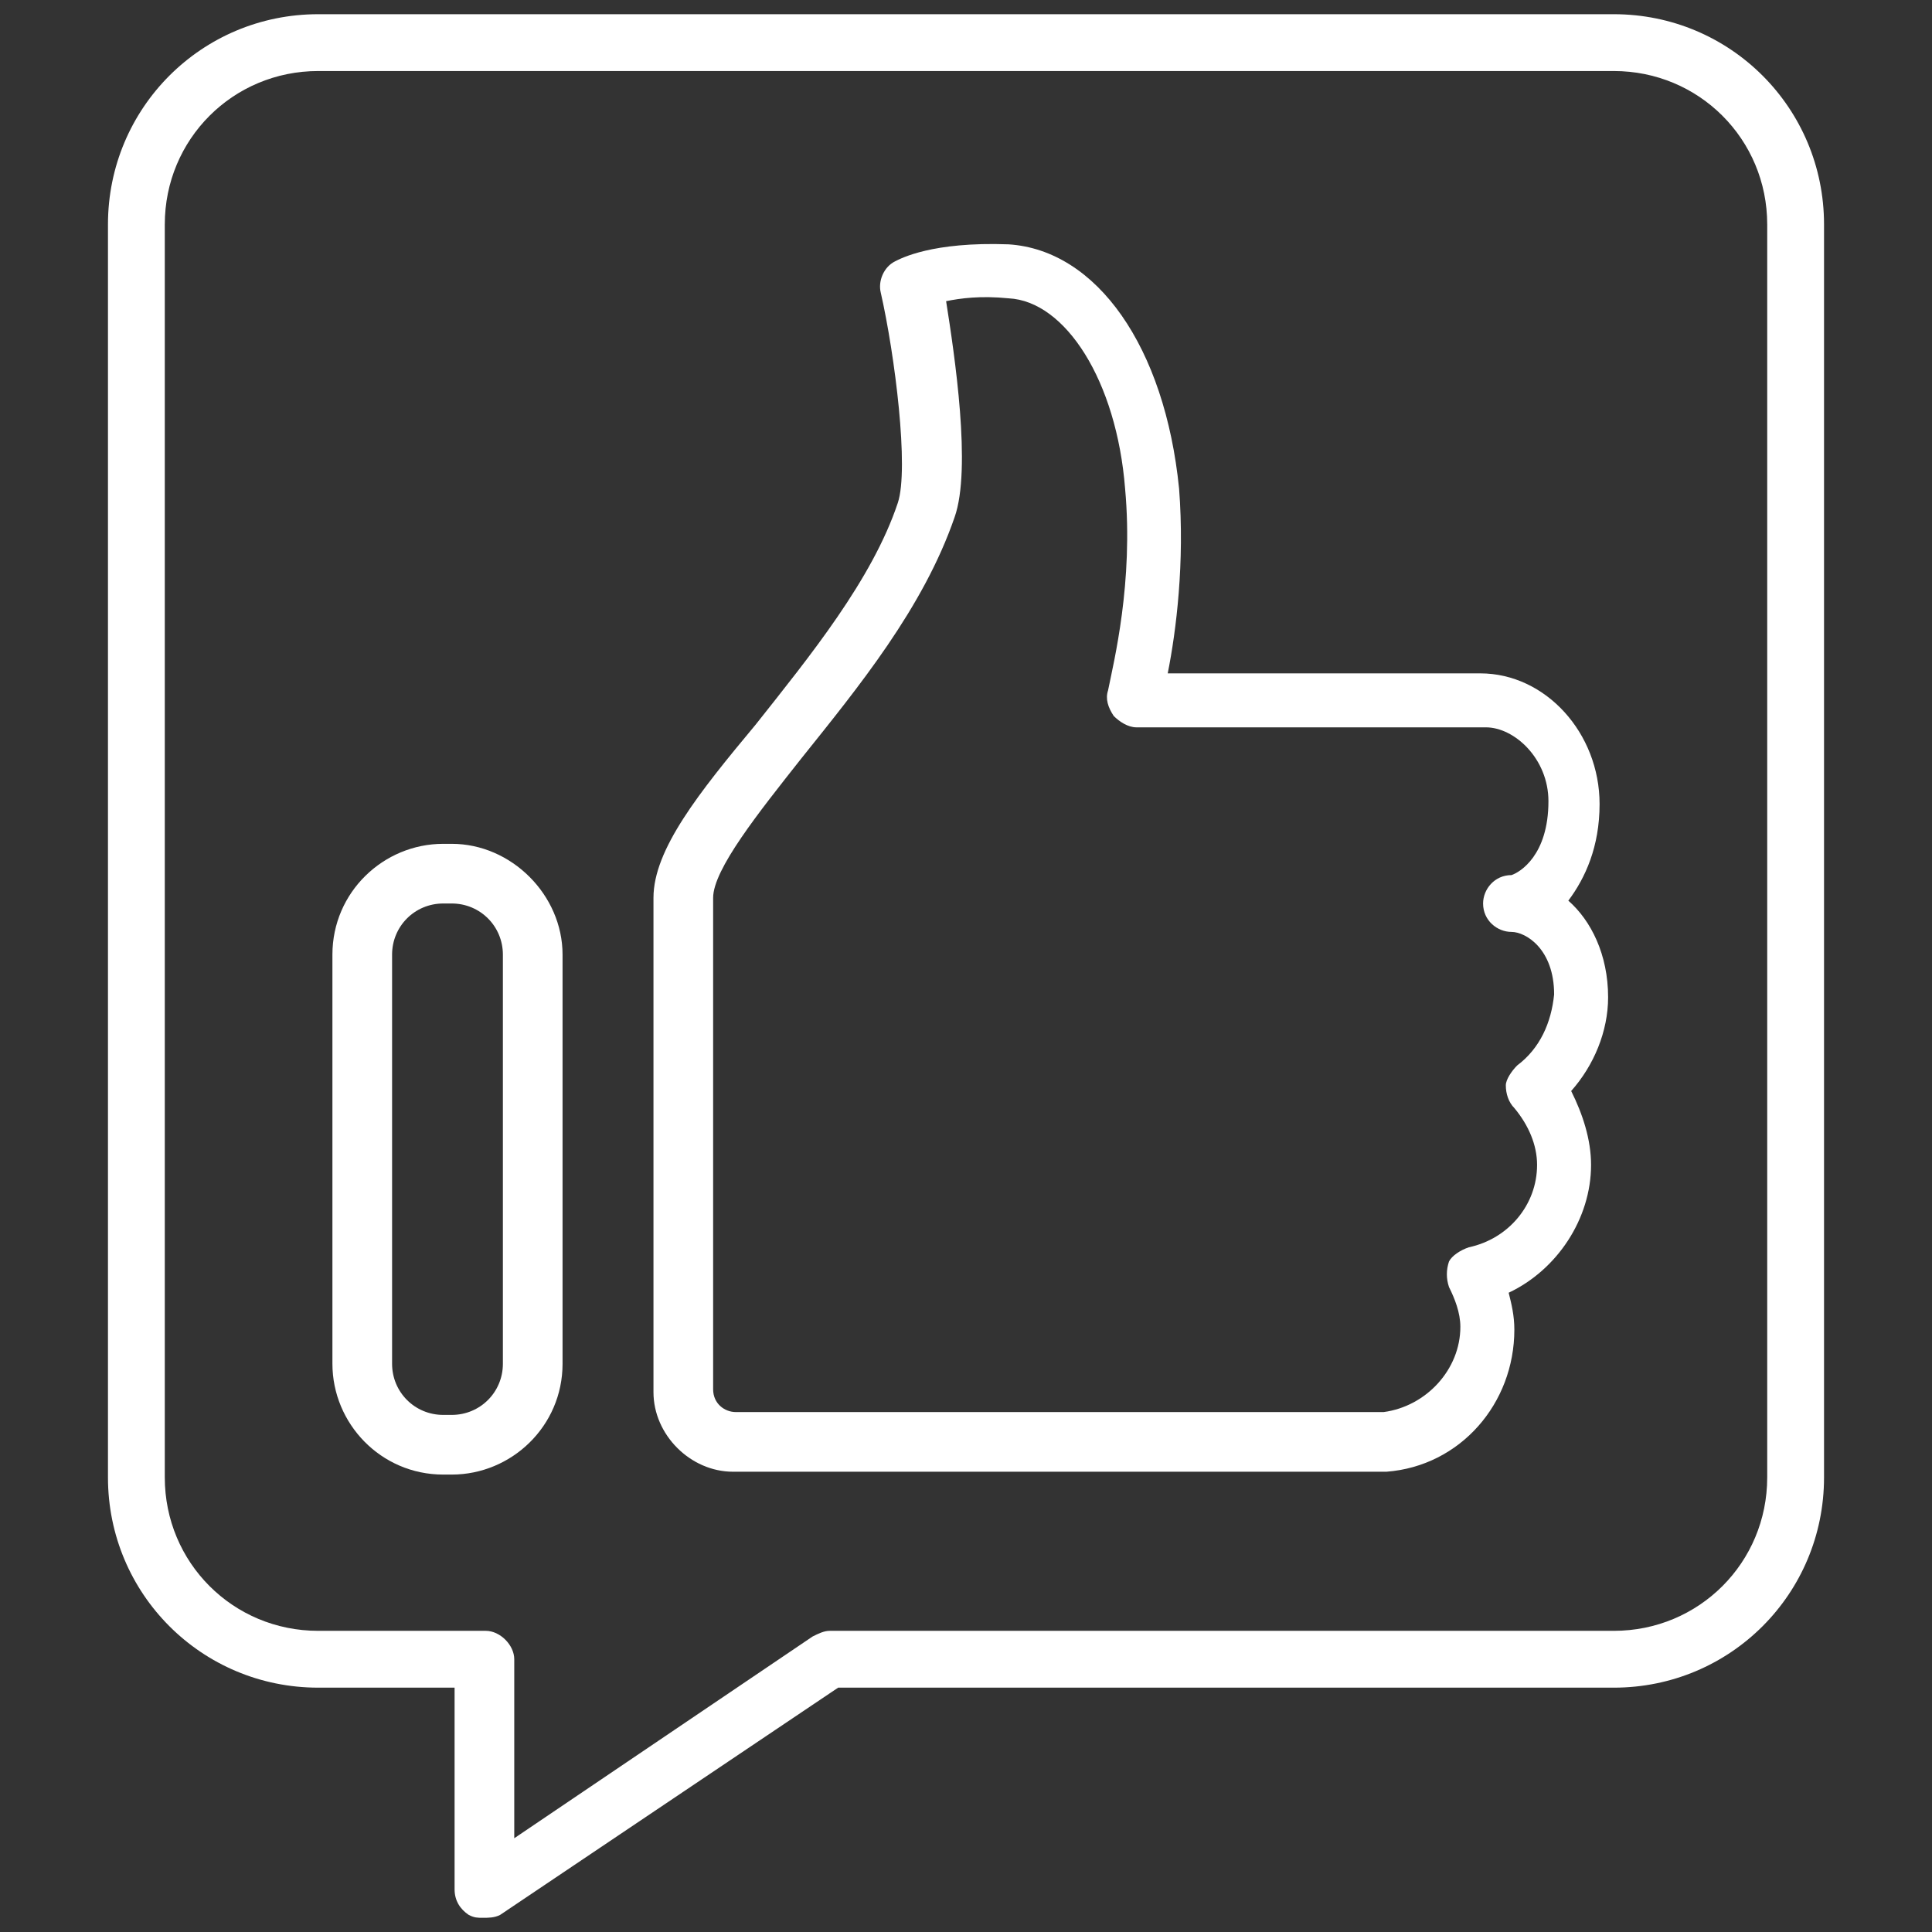
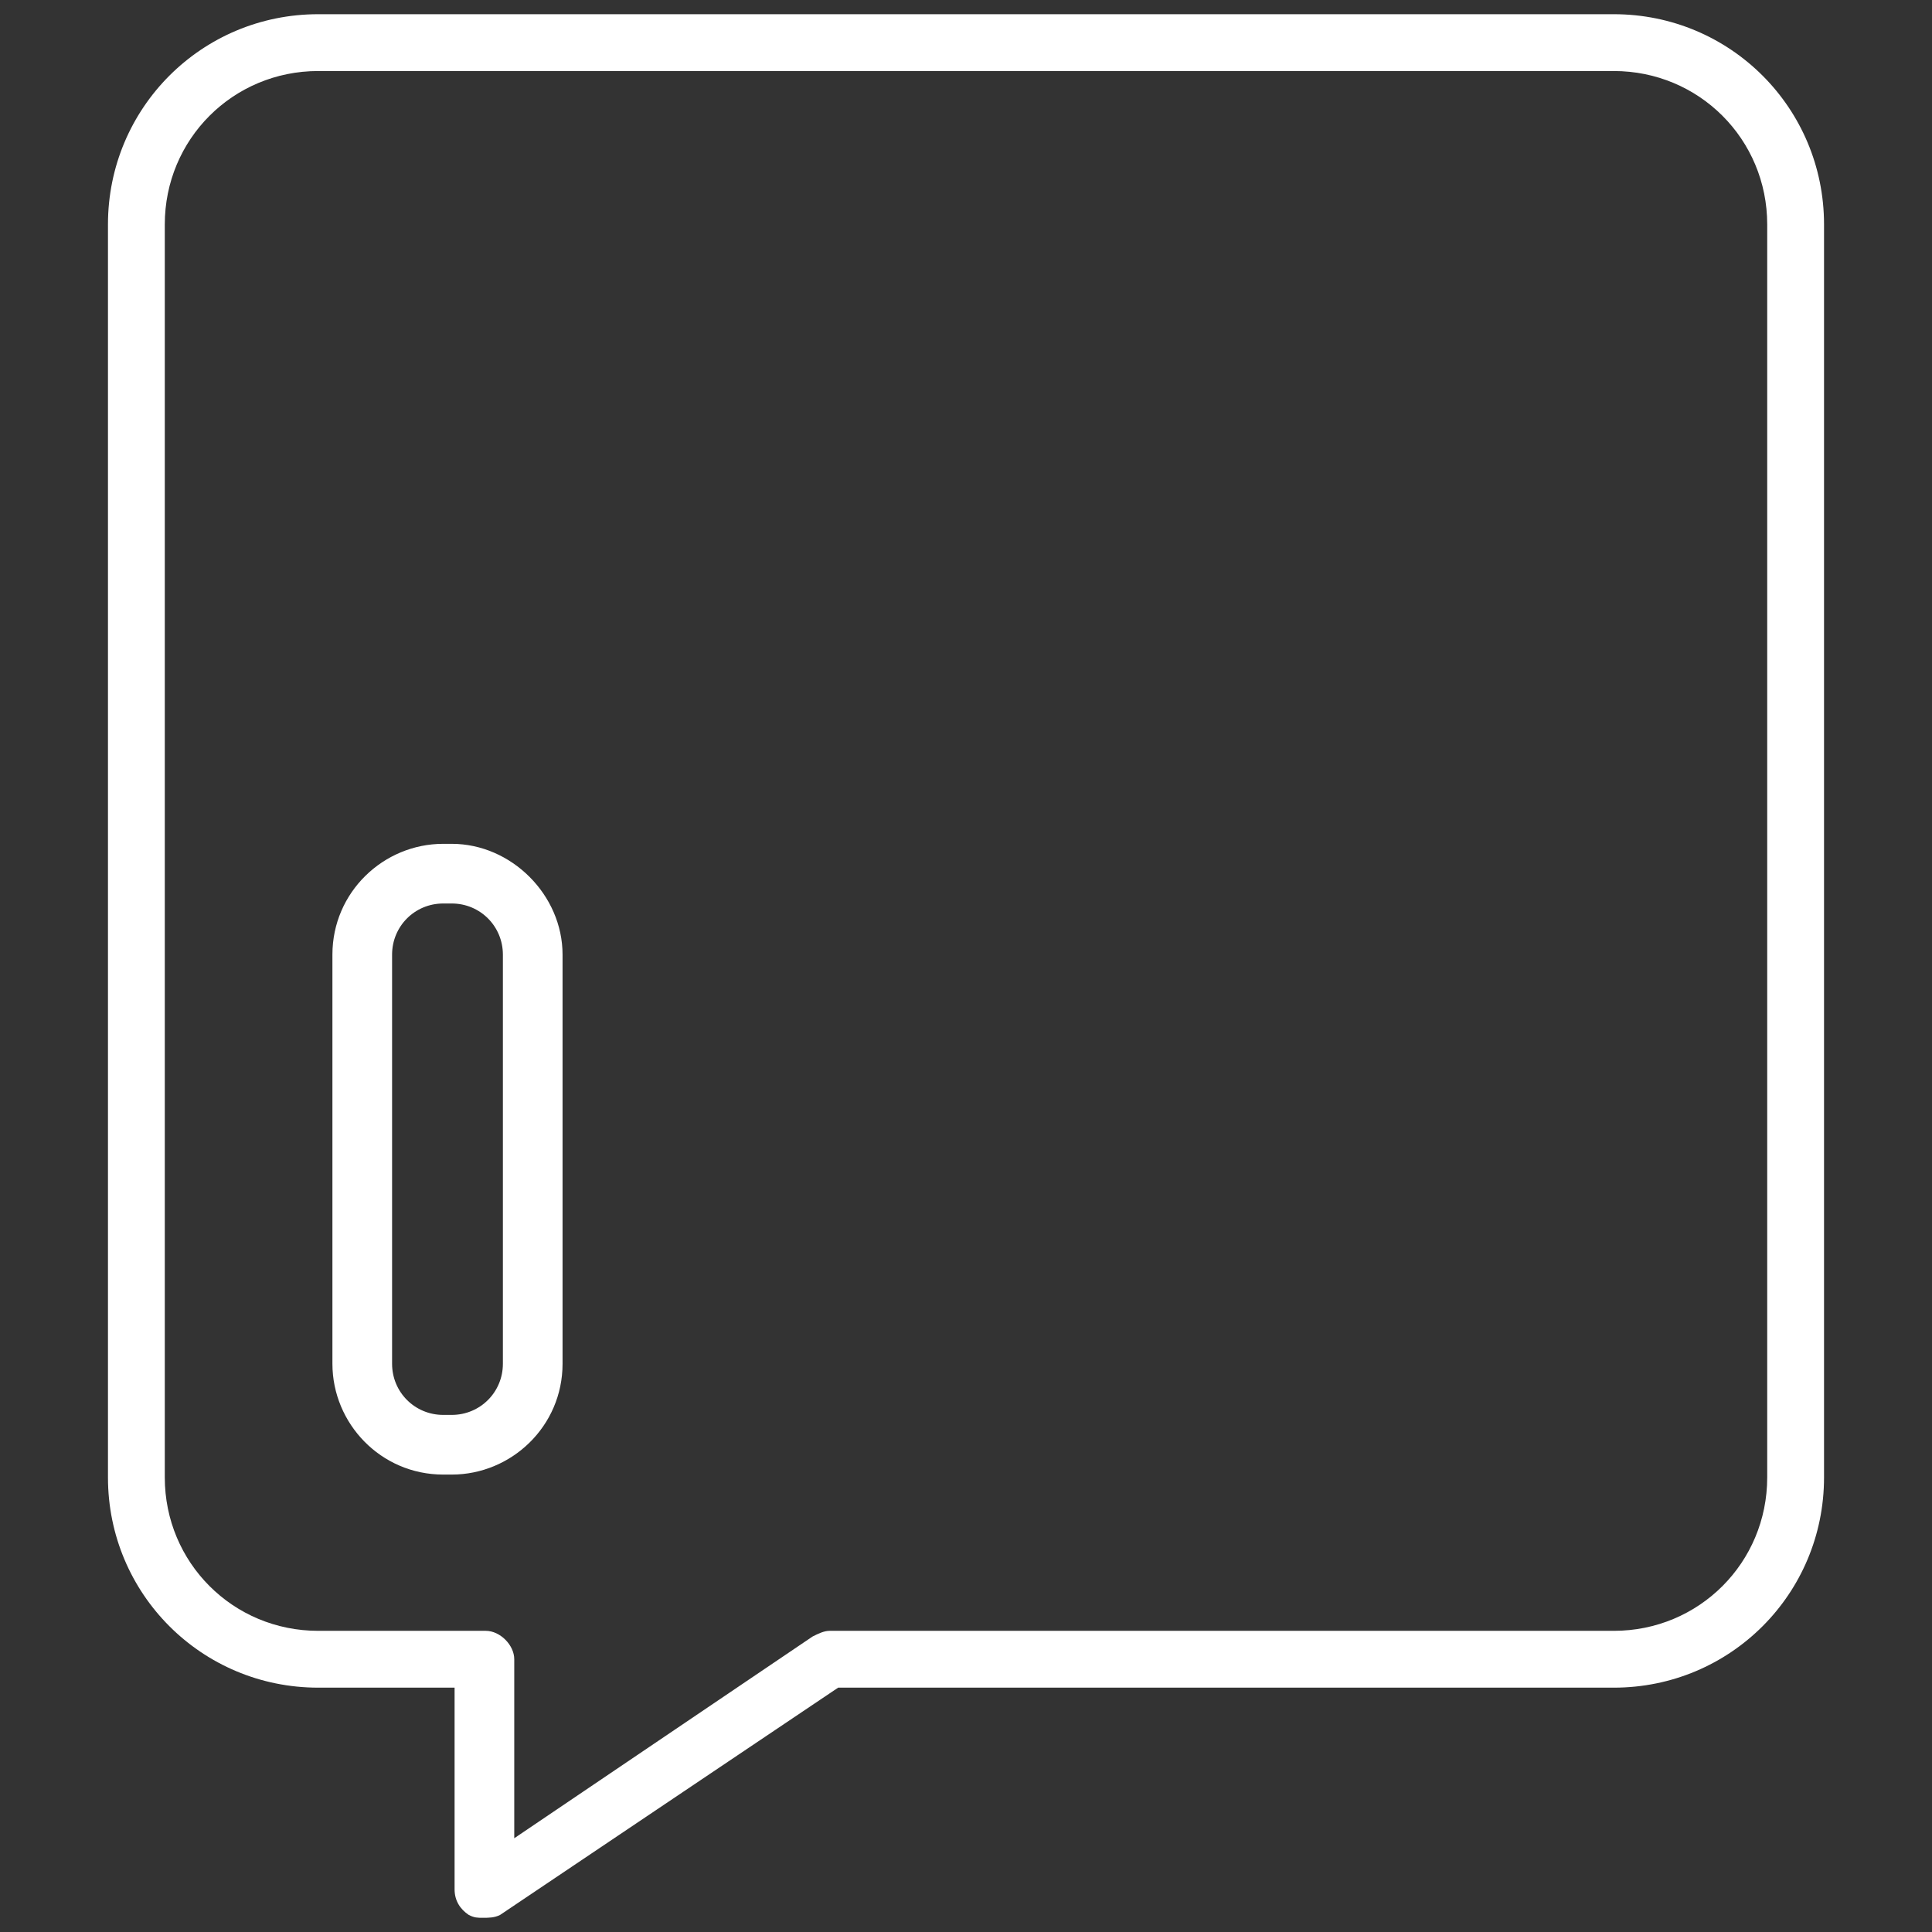
<svg xmlns="http://www.w3.org/2000/svg" x="0px" y="0px" viewBox="0 0 68 68" style="enable-background:new 0 0 68 68;" xml:space="preserve">
  <rect x="0" y="0" width="68" height="68" fill="#333333" stroke="none" />
  <style type="text/css">	.st0{display:none;}	.st1{display:inline;}	.st2{fill:#FFFFFF;}	.st3{fill:#00FFFF;}</style>
  <g id="Layer_1" class="st0">
    <g class="st1">
-       <path class="st2" d="M48.3,0.8L47.4,1c-2.3,0.7-3.7,3.3-2.9,5.6l0,0c-9.2,14.8-20.2,19-23.2,19.9l-0.6-2.1   c-0.1-0.5-0.6-0.7-1.1-0.6L7,27.9c-3.8,1.2-5.9,5.2-4.7,9L4.6,44c1.2,3.8,5.2,5.9,9,4.7l1.2-0.4l5.1,16.2c0.7,2.1,2.9,3.3,5,2.7   l0.7-0.2c2.1-0.7,3.3-2.9,2.6-5.1l-1-3.1l5-1.6c0.3-0.1,0.5-0.4,0.6-0.7c0.1-0.3,0-0.7-0.3-0.9l-8.6-7.5l-0.8-2.6l3-0.9   c0.5-0.1,0.7-0.6,0.6-1.1l-0.6-2c3-0.9,14.4-3.7,30.4,3.3c0.7,2.3,3.2,3.6,5.6,2.9l0.8-0.3c2.4-0.7,3.7-3.2,2.9-5.6L53.9,3.7   C53.1,1.4,50.6,0,48.3,0.8z M45.2,8.9l3.3,10.5C37,26.6,25.8,30.3,22.8,31.2l-0.9-2.9C25.1,27.3,35.8,23.2,45.2,8.9z M30.1,56.1   l-3.5,1.1l-1.7-5.6L30.1,56.1z M22.2,49.1l3,9.5l1.2,3.9c0.4,1.2-0.3,2.5-1.5,2.8l-0.7,0.2c-1.2,0.4-2.4-0.3-2.8-1.5l-5.1-16.2   l5-1.6L22.2,49.1z M24.7,43.4l-3,0.9L15,46.4L13,47c-2.8,0.9-5.8-0.7-6.7-3.5L4,36.3c-0.9-2.8,0.7-5.9,3.5-6.7l11.7-3.6l0.6,2   l4.2,13.4L24.7,43.4z M25.5,40l-2.2-7l0,0c3.2-1,14.2-4.7,25.7-11.8l6.7,21.5C39.9,36.2,28.7,38.9,25.5,40z M64.1,42.6   c0.4,1.4-0.3,2.9-1.8,3.4l-0.8,0.3c-1.4,0.4-2.9-0.3-3.4-1.8L46.2,6.1c-0.4-1.4,0.4-2.9,1.8-3.4l0.8-0.3c1.4-0.4,2.9,0.3,3.4,1.8   L64.1,42.6z" />
-     </g>
+       </g>
  </g>
  <g id="Layer_3">
    <g>
      <g>
        <path class="st2" d="M56.8,0.5H11.2c-4.1,0-7.4,3.3-7.4,7.4V52c0,4.1,3.3,7.4,7.4,7.4H16v7.1c0,0.4,0.2,0.7,0.5,0.9    c0.2,0.1,0.3,0.1,0.5,0.1c0.2,0,0.4,0,0.6-0.1l11.9-8h27.3c4.1,0,7.4-3.3,7.4-7.4V7.9C64.2,3.8,60.9,0.5,56.8,0.5z M62.2,52    c0,3-2.4,5.4-5.4,5.4H29.2c-0.2,0-0.4,0.1-0.6,0.2l-10.5,7.1v-6.3c0-0.5-0.5-1-1-1h-5.9c-3,0-5.4-2.4-5.4-5.4V7.9    c0-3,2.4-5.4,5.4-5.4h45.6c3,0,5.4,2.4,5.4,5.4V52z" />
      </g>
      <g>
-         <path class="st2" d="M55.2,31.7c0.6-0.8,1.1-1.9,1.1-3.4c0-2.5-1.9-4.6-4.2-4.6h-11c0.3-1.5,0.6-3.9,0.4-6.5    c-0.5-5-2.9-8.4-6-8.6c-2.7-0.1-3.8,0.5-4,0.6c-0.4,0.2-0.6,0.7-0.5,1.1c0.5,2.2,1,6.2,0.6,7.4c-0.9,2.7-3.1,5.4-5,7.8    c-2,2.4-3.6,4.4-3.6,6.1V49c0,1.5,1.3,2.8,2.8,2.8h22.7c0.1,0,0.2,0,0.3,0c2.6-0.2,4.5-2.4,4.5-5c0-0.5-0.1-0.9-0.2-1.3    c1.7-0.8,2.9-2.6,2.9-4.5c0-0.9-0.3-1.8-0.7-2.6c0.8-0.9,1.3-2.1,1.3-3.3C56.6,33.6,56,32.4,55.2,31.7z M53.4,37.5    c-0.2,0.2-0.4,0.5-0.4,0.7c0,0.3,0.1,0.6,0.3,0.8c0.5,0.6,0.8,1.3,0.8,2c0,1.4-1,2.6-2.4,2.9c-0.3,0.1-0.6,0.3-0.7,0.5    c-0.1,0.3-0.1,0.6,0,0.9c0.2,0.4,0.4,0.9,0.4,1.4c0,1.5-1.2,2.8-2.7,3c0,0-0.1,0-0.1,0H25.9c-0.4,0-0.8-0.3-0.8-0.8V31.6    c0-1,1.6-3,3.1-4.9c2-2.5,4.3-5.3,5.4-8.5c0.6-1.7,0-5.7-0.3-7.6c0.5-0.1,1.2-0.2,2.2-0.1c2,0.1,3.8,2.9,4.1,6.7    c0.3,3.3-0.4,6.1-0.6,7.1c-0.1,0.3,0,0.6,0.2,0.9c0.2,0.2,0.5,0.4,0.8,0.4h12.3c1,0,2.2,1.1,2.2,2.6c0,1.9-1,2.5-1.3,2.6    c-0.6,0-1,0.5-1,1c0,0.6,0.5,1,1,1c0.5,0,1.5,0.6,1.5,2.2C54.6,36,54.2,36.9,53.4,37.5z" />
-       </g>
+         </g>
      <g>
        <path class="st2" d="M15.9,29.7h-0.3c-2.1,0-3.9,1.7-3.9,3.9V48c0,2.1,1.7,3.9,3.9,3.9h0.3c2.1,0,3.9-1.7,3.9-3.9V33.6    C19.8,31.5,18,29.7,15.9,29.7z M17.7,48c0,1-0.8,1.8-1.8,1.8h-0.3c-1,0-1.8-0.8-1.8-1.8V33.6c0-1,0.8-1.8,1.8-1.8h0.3    c1,0,1.8,0.8,1.8,1.8V48z" />
      </g>
    </g>
  </g>
  <g id="Layer_2" class="st0">
    <g class="st1">
      <g>
        <path class="st3" d="M32.5,21.4c0.6,0,1-0.5,1-1v-8.8c0-0.5-0.5-1-1-1c-0.6,0-1,0.5-1,1v8.8C31.5,20.9,32,21.4,32.5,21.4z" />
      </g>
      <g>
        <path class="st3" d="M32.5,49.5c-0.6,0-1,0.5-1,1v8.8c0,0.6,0.5,1,1,1c0.6,0,1-0.4,1-1v-8.8C33.6,50,33.1,49.5,32.5,49.5z" />
      </g>
      <g>
        <path class="st3" d="M46.6,35.4c0,0.6,0.5,1,1,1h8.7c0.6,0,1-0.5,1-1c0-0.5-0.5-1-1-1h-8.7C47,34.4,46.6,34.9,46.6,35.4z" />
      </g>
      <g>
        <path class="st3" d="M18.5,35.4c0-0.5-0.5-1-1-1H8.8c-0.6,0-1,0.5-1,1c0,0.6,0.5,1,1,1h8.7C18,36.5,18.5,36,18.5,35.4z" />
      </g>
      <g>
-         <path class="st3" d="M28.9,53.5C21.6,52,16,46.4,14.5,39.2c-0.1-0.6-0.7-0.9-1.2-0.8c-0.6,0.1-0.9,0.7-0.8,1.2    c1.6,8,7.9,14.3,15.9,15.9c0.1,0,0.1,0,0.2,0c0.5,0,0.9-0.3,1-0.8C29.8,54.2,29.4,53.6,28.9,53.5z" />
-       </g>
+         </g>
      <g>
        <path class="st3" d="M13.3,32.6c0.1,0,0.1,0,0.2,0c0.5,0,0.9-0.3,1-0.8c1.5-7.3,7.1-12.9,14.4-14.4c0.6-0.1,0.9-0.7,0.8-1.2    c-0.1-0.5-0.6-0.9-1.2-0.8c-8.1,1.6-14.3,7.9-15.9,16C12.4,31.9,12.8,32.5,13.3,32.6z" />
      </g>
      <g>
-         <path class="st3" d="M51.8,38.4c-0.6-0.1-1.1,0.2-1.2,0.8c-1.5,7.2-7.1,12.8-14.4,14.3c-0.5,0.1-0.9,0.7-0.8,1.2    c0.1,0.5,0.5,0.8,1,0.8c0.1,0,0.1,0,0.2,0c8-1.6,14.3-7.9,15.9-15.9C52.7,39,52.3,38.5,51.8,38.4z" />
-       </g>
+         </g>
      <g>
        <path class="st3" d="M62.1,11.4c0.3,0,0.5-0.1,0.7-0.3l4.5-4.5c0.3-0.3,0.4-0.7,0.2-1.1c-0.2-0.4-0.5-0.6-0.9-0.6h-3.4V1.5    c0-0.4-0.2-0.8-0.6-0.9c-0.4-0.2-0.8-0.1-1.1,0.2l-4.5,4.5c-0.2,0.2-0.3,0.5-0.3,0.7v4l-2.1,2.1c-5.7-5.4-13.5-8.7-22-8.7    C14.8,3.4,0.4,17.8,0.4,35.4c0,17.7,14.4,32.1,32.1,32.1c17.7,0,32.1-14.4,32.1-32.1c0-8.5-3.3-16.2-8.7-21.9l2.1-2.1H62.1z     M58.6,6.4l2.5-2.4v2c0,0.6,0.5,1,1,1h2l-2.5,2.4h-3V6.4z M62.6,35.4c0,16.6-13.5,30.1-30.1,30.1C16,65.5,2.5,52,2.5,35.4    C2.5,18.9,16,5.4,32.5,5.4c7.9,0,15.1,3.1,20.5,8.1l-6.8,6.8c-2.7-2.4-6-4.1-9.6-4.9c-0.6-0.1-1.1,0.2-1.2,0.8    c-0.1,0.5,0.2,1.1,0.8,1.2c3.3,0.7,6.2,2.2,8.6,4.3l-7.5,7.5c-1.3-1-3-1.6-4.8-1.6c-4.3,0-7.8,3.5-7.8,7.8c0,4.3,3.5,7.8,7.8,7.8    c4.3,0,7.8-3.5,7.8-7.8c0-1.8-0.6-3.4-1.6-4.7l7.5-7.5c2.1,2.4,3.7,5.3,4.3,8.6c0.1,0.5,0.5,0.8,1,0.8c0.1,0,0.1,0,0.2,0    c0.6-0.1,0.9-0.7,0.8-1.2c-0.7-3.7-2.5-7-4.9-9.7l6.8-6.8C59.5,20.3,62.6,27.5,62.6,35.4z M31.8,36.2c0.2,0.2,0.5,0.3,0.7,0.3    c0.3,0,0.5-0.1,0.7-0.3l4-4c0.7,0.9,1.1,2.1,1.1,3.3c0,3.2-2.6,5.8-5.8,5.8c-3.2,0-5.8-2.6-5.8-5.8c0-3.2,2.6-5.8,5.8-5.8    c1.2,0,2.4,0.4,3.3,1.1l-4,4C31.4,35.1,31.4,35.8,31.8,36.2z" />
      </g>
    </g>
  </g>
</svg>